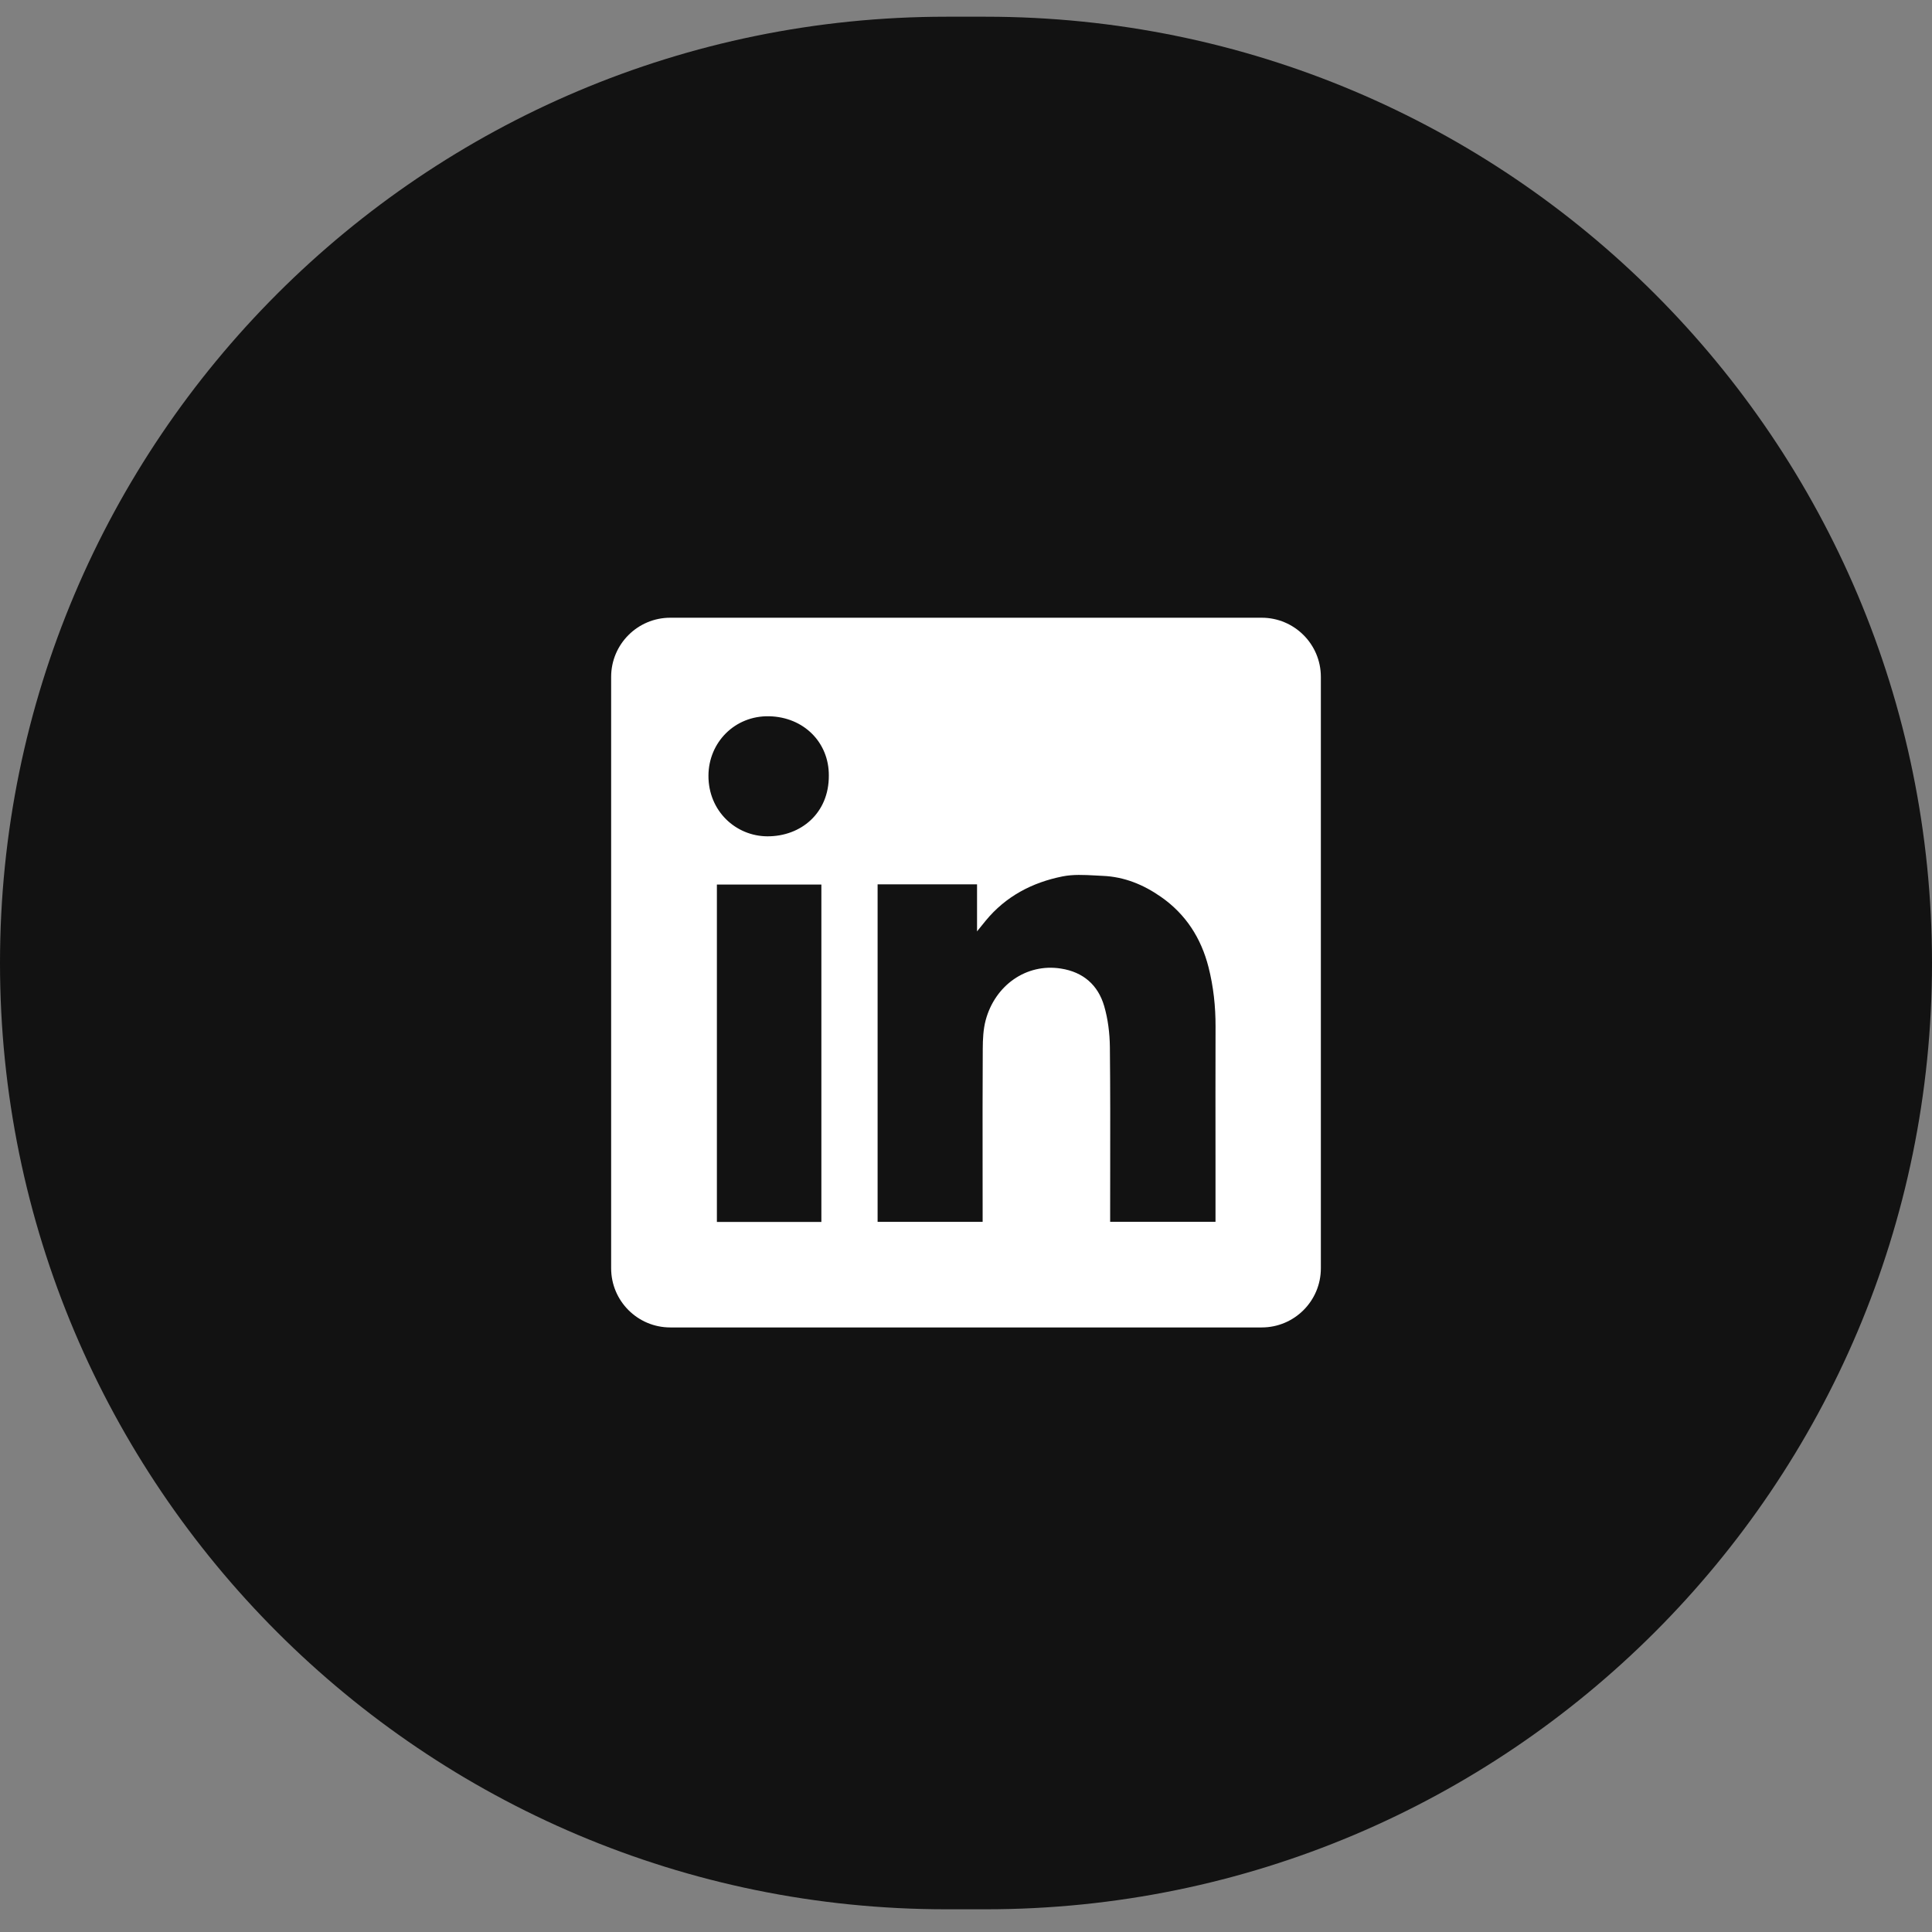
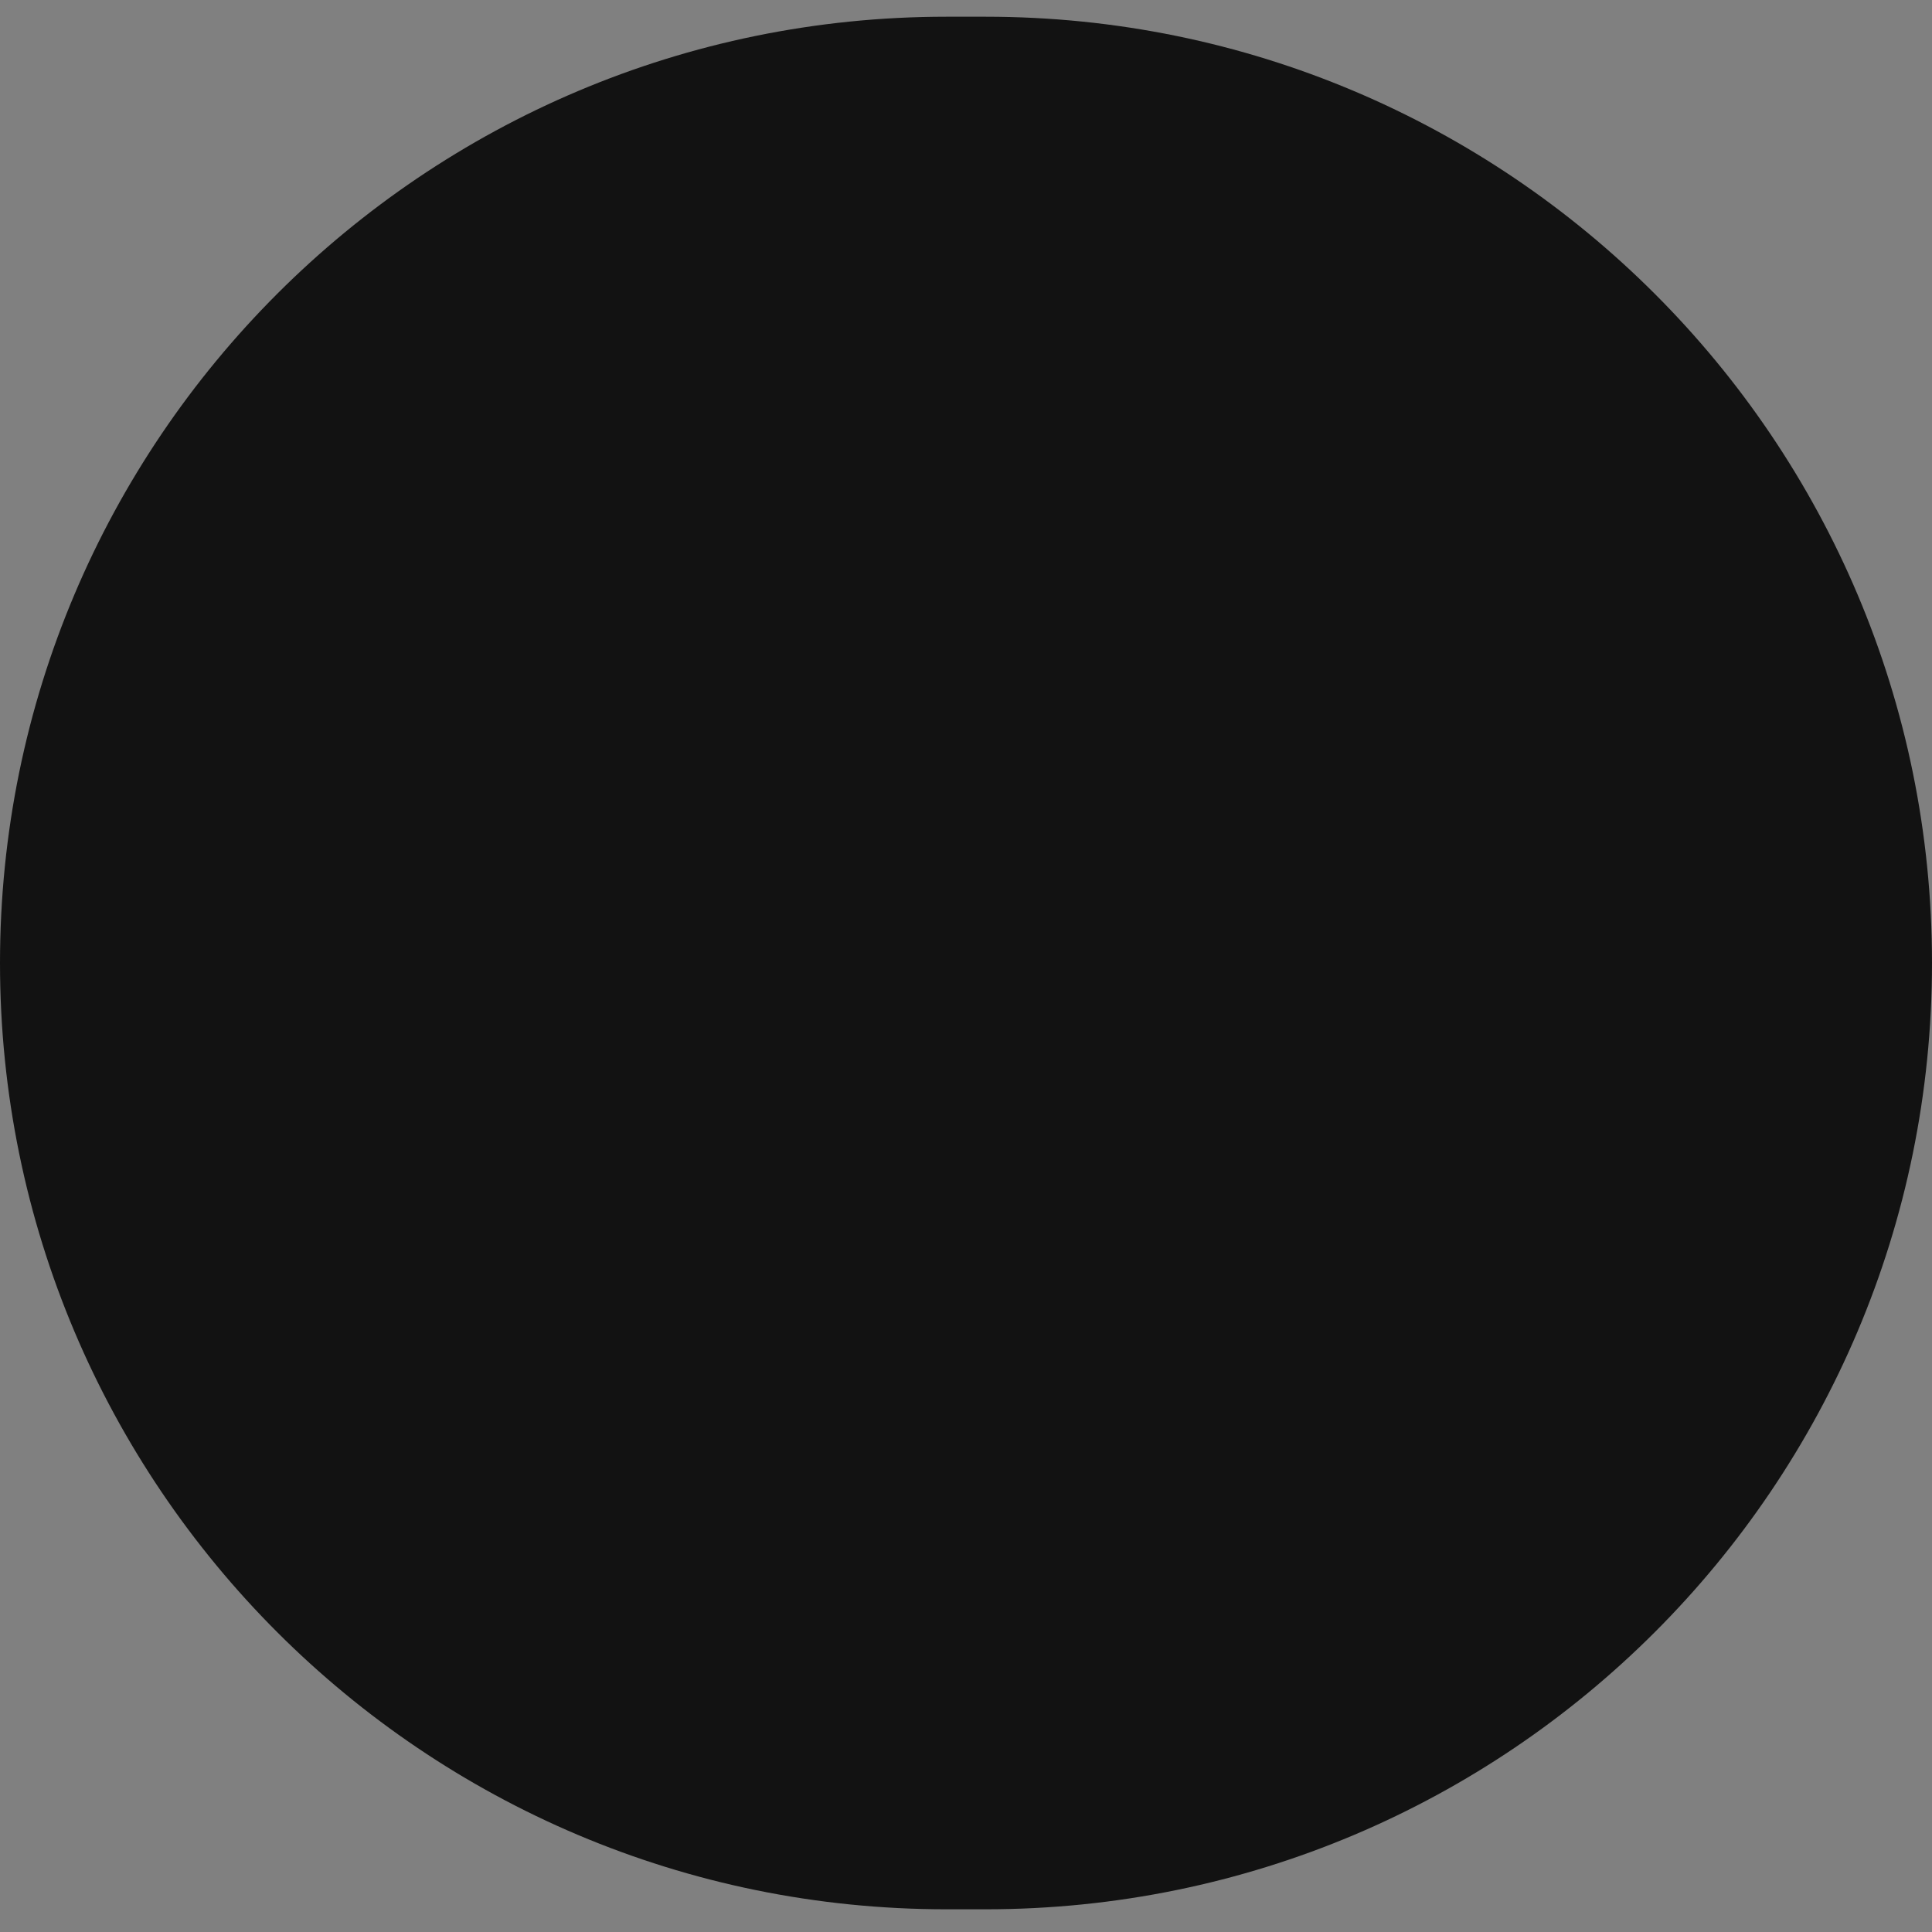
<svg xmlns="http://www.w3.org/2000/svg" width="49" height="49" viewBox="0 0 49 49" fill="none">
  <rect x="0" y="0" width="49" height="49" fill="#808080" stroke="none" />
  <path d="M0 24.424C0 11.169 10.745 0.424 24 0.424H25C38.255 0.424 49 11.169 49 24.424V24.424C49 37.679 38.255 48.424 25 48.424H24C10.745 48.424 0 37.679 0 24.424V24.424Z" fill="#121212" />
-   <path fill-rule="evenodd" clip-rule="evenodd" d="M17 15.667C16.172 15.667 15.5 16.339 15.5 17.167V32.167C15.5 32.995 16.172 33.667 17 33.667H32C32.828 33.667 33.5 32.995 33.5 32.167V17.167C33.5 16.339 32.828 15.667 32 15.667H17ZM21.021 19.67C21.026 20.626 20.311 21.215 19.461 21.211C18.661 21.207 17.964 20.57 17.968 19.671C17.972 18.826 18.64 18.147 19.508 18.166C20.388 18.186 21.026 18.832 21.021 19.67ZM24.78 22.429H22.26H22.258V30.989H24.922V30.789C24.922 30.409 24.921 30.029 24.921 29.649C24.92 28.635 24.919 27.62 24.925 26.607C24.926 26.361 24.937 26.105 25 25.87C25.238 24.992 26.027 24.426 26.907 24.565C27.473 24.653 27.847 24.981 28.004 25.514C28.101 25.847 28.145 26.206 28.149 26.553C28.16 27.601 28.159 28.648 28.157 29.696C28.157 30.066 28.156 30.436 28.156 30.806V30.987H30.828V30.782C30.828 30.33 30.828 29.878 30.828 29.426C30.827 28.297 30.826 27.167 30.829 26.037C30.831 25.527 30.776 25.023 30.651 24.53C30.464 23.796 30.077 23.188 29.448 22.749C29.003 22.437 28.513 22.236 27.966 22.214C27.904 22.211 27.841 22.208 27.778 22.204C27.498 22.189 27.214 22.174 26.947 22.228C26.182 22.381 25.51 22.731 25.002 23.348C24.943 23.419 24.885 23.491 24.799 23.598L24.78 23.623V22.429ZM18.182 30.991H20.832V22.434H18.182V30.991Z" fill="white" />
</svg>